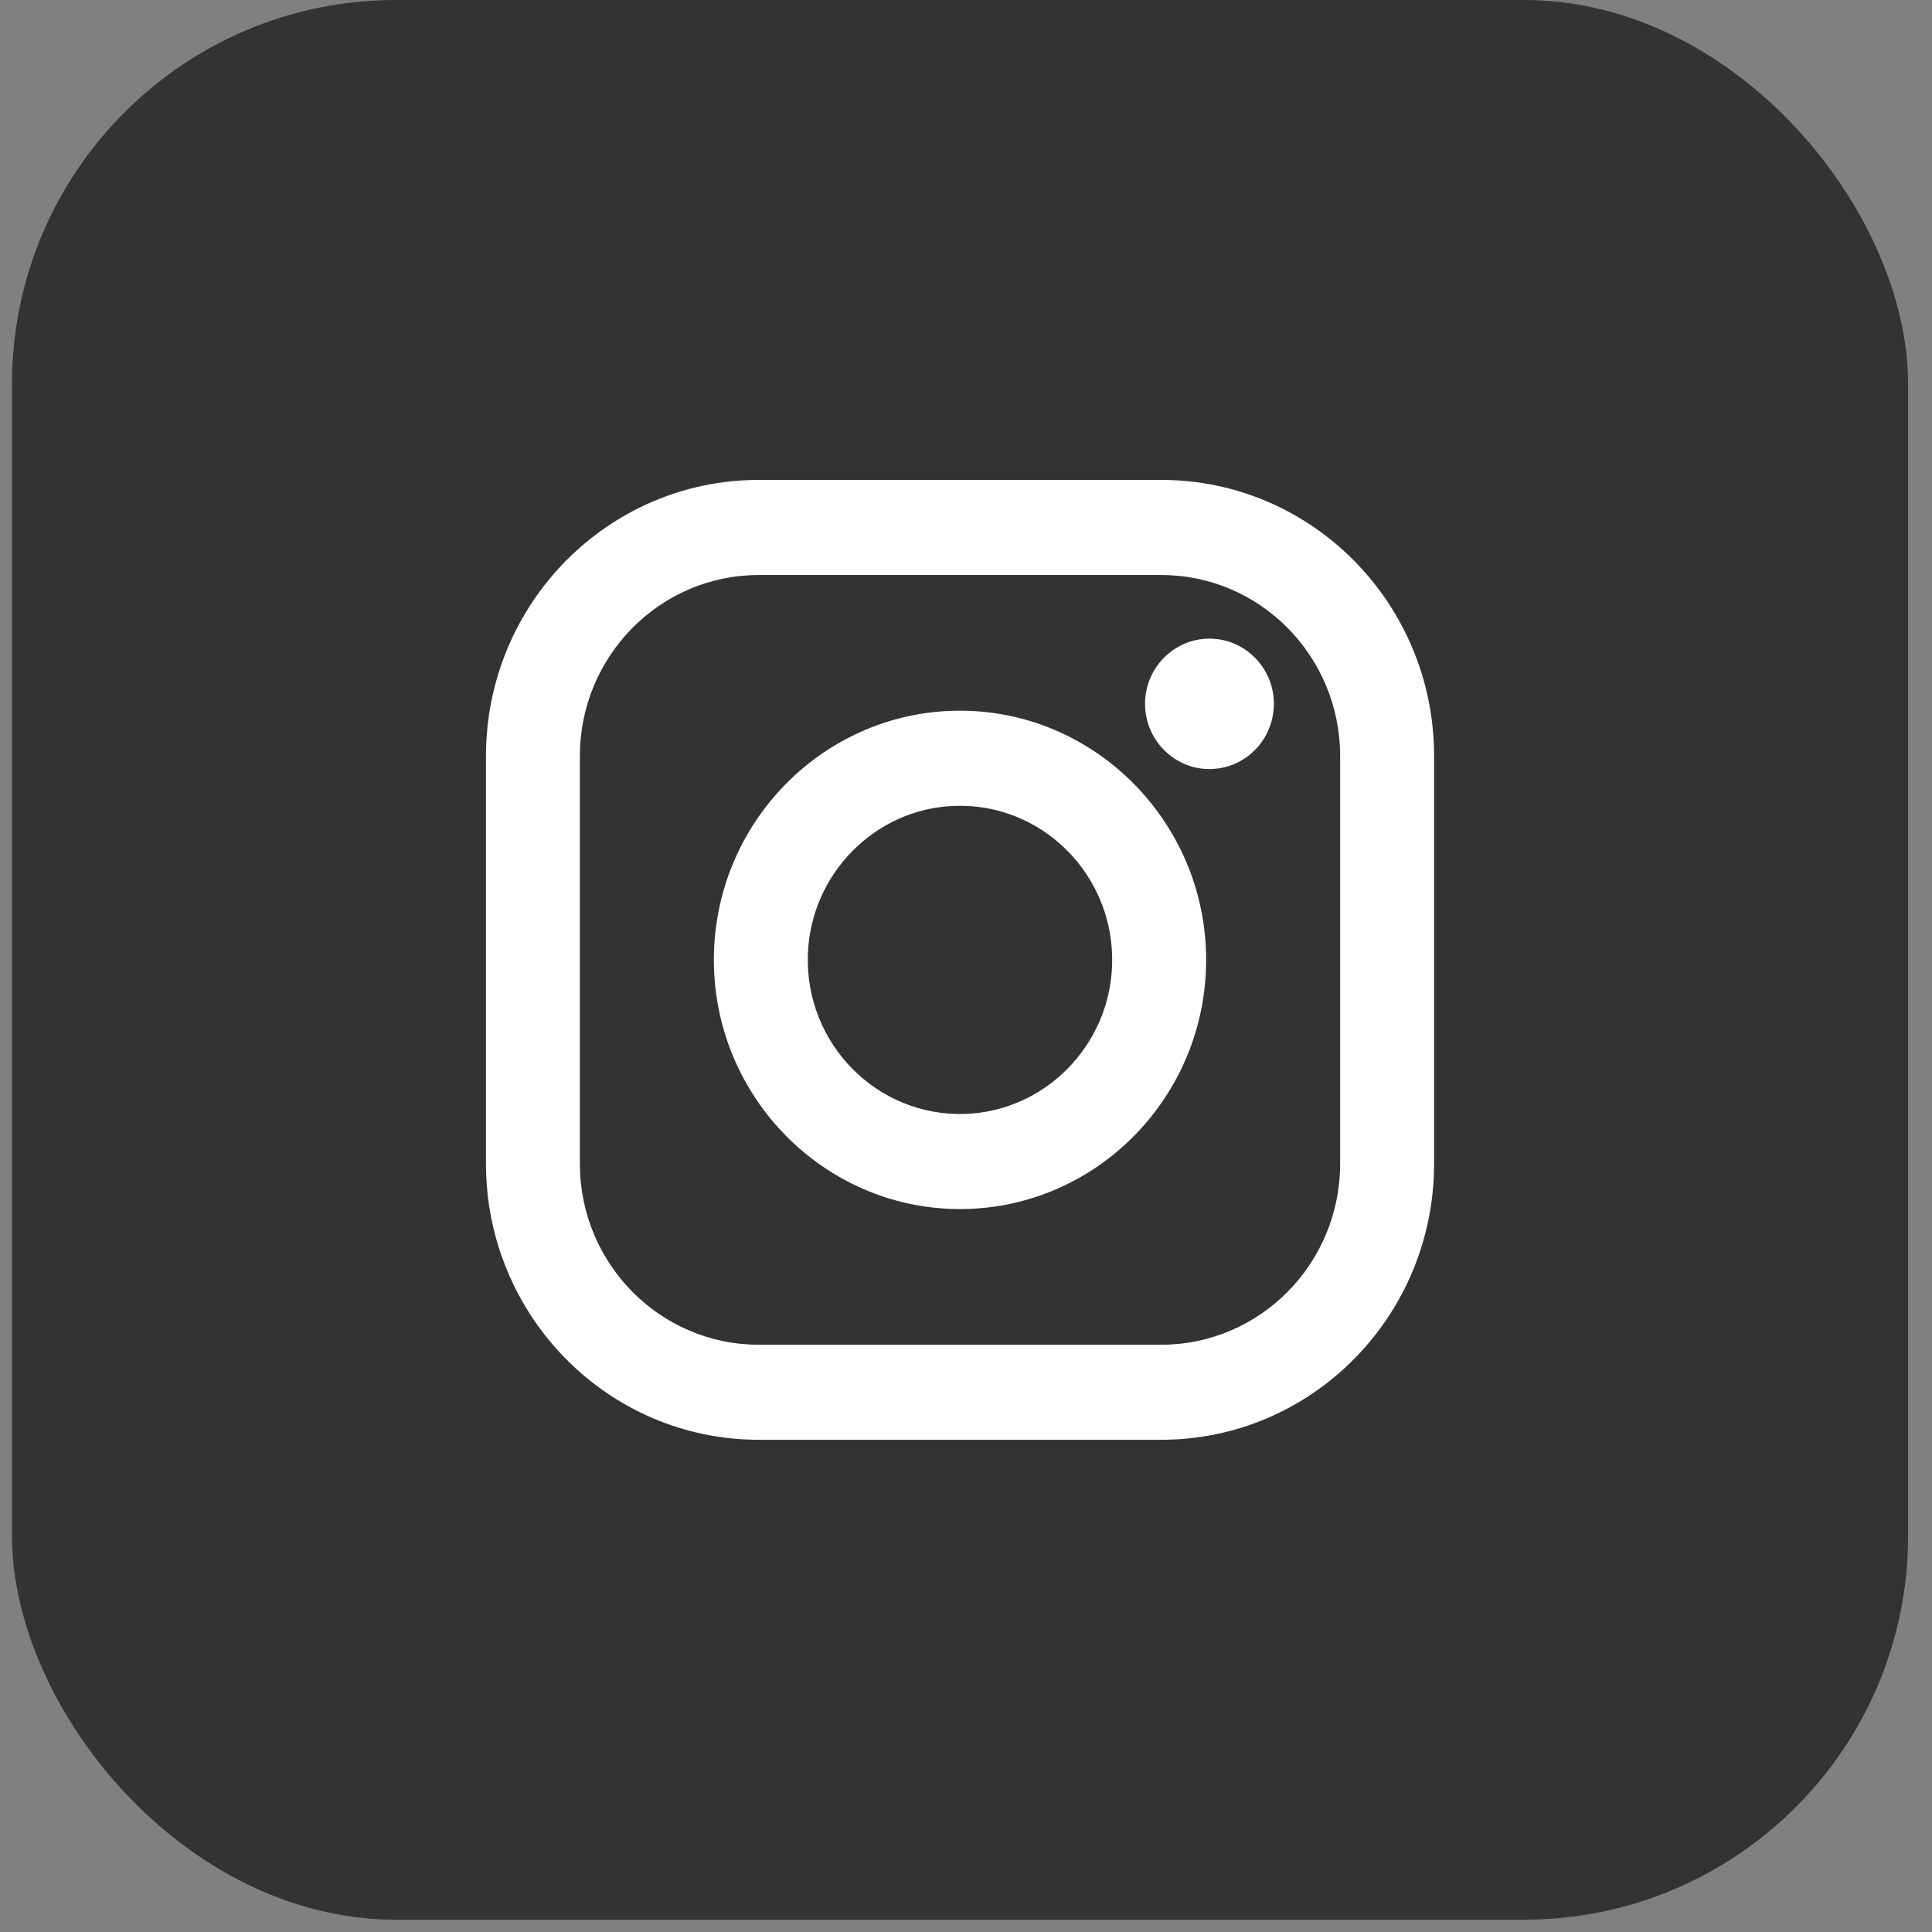
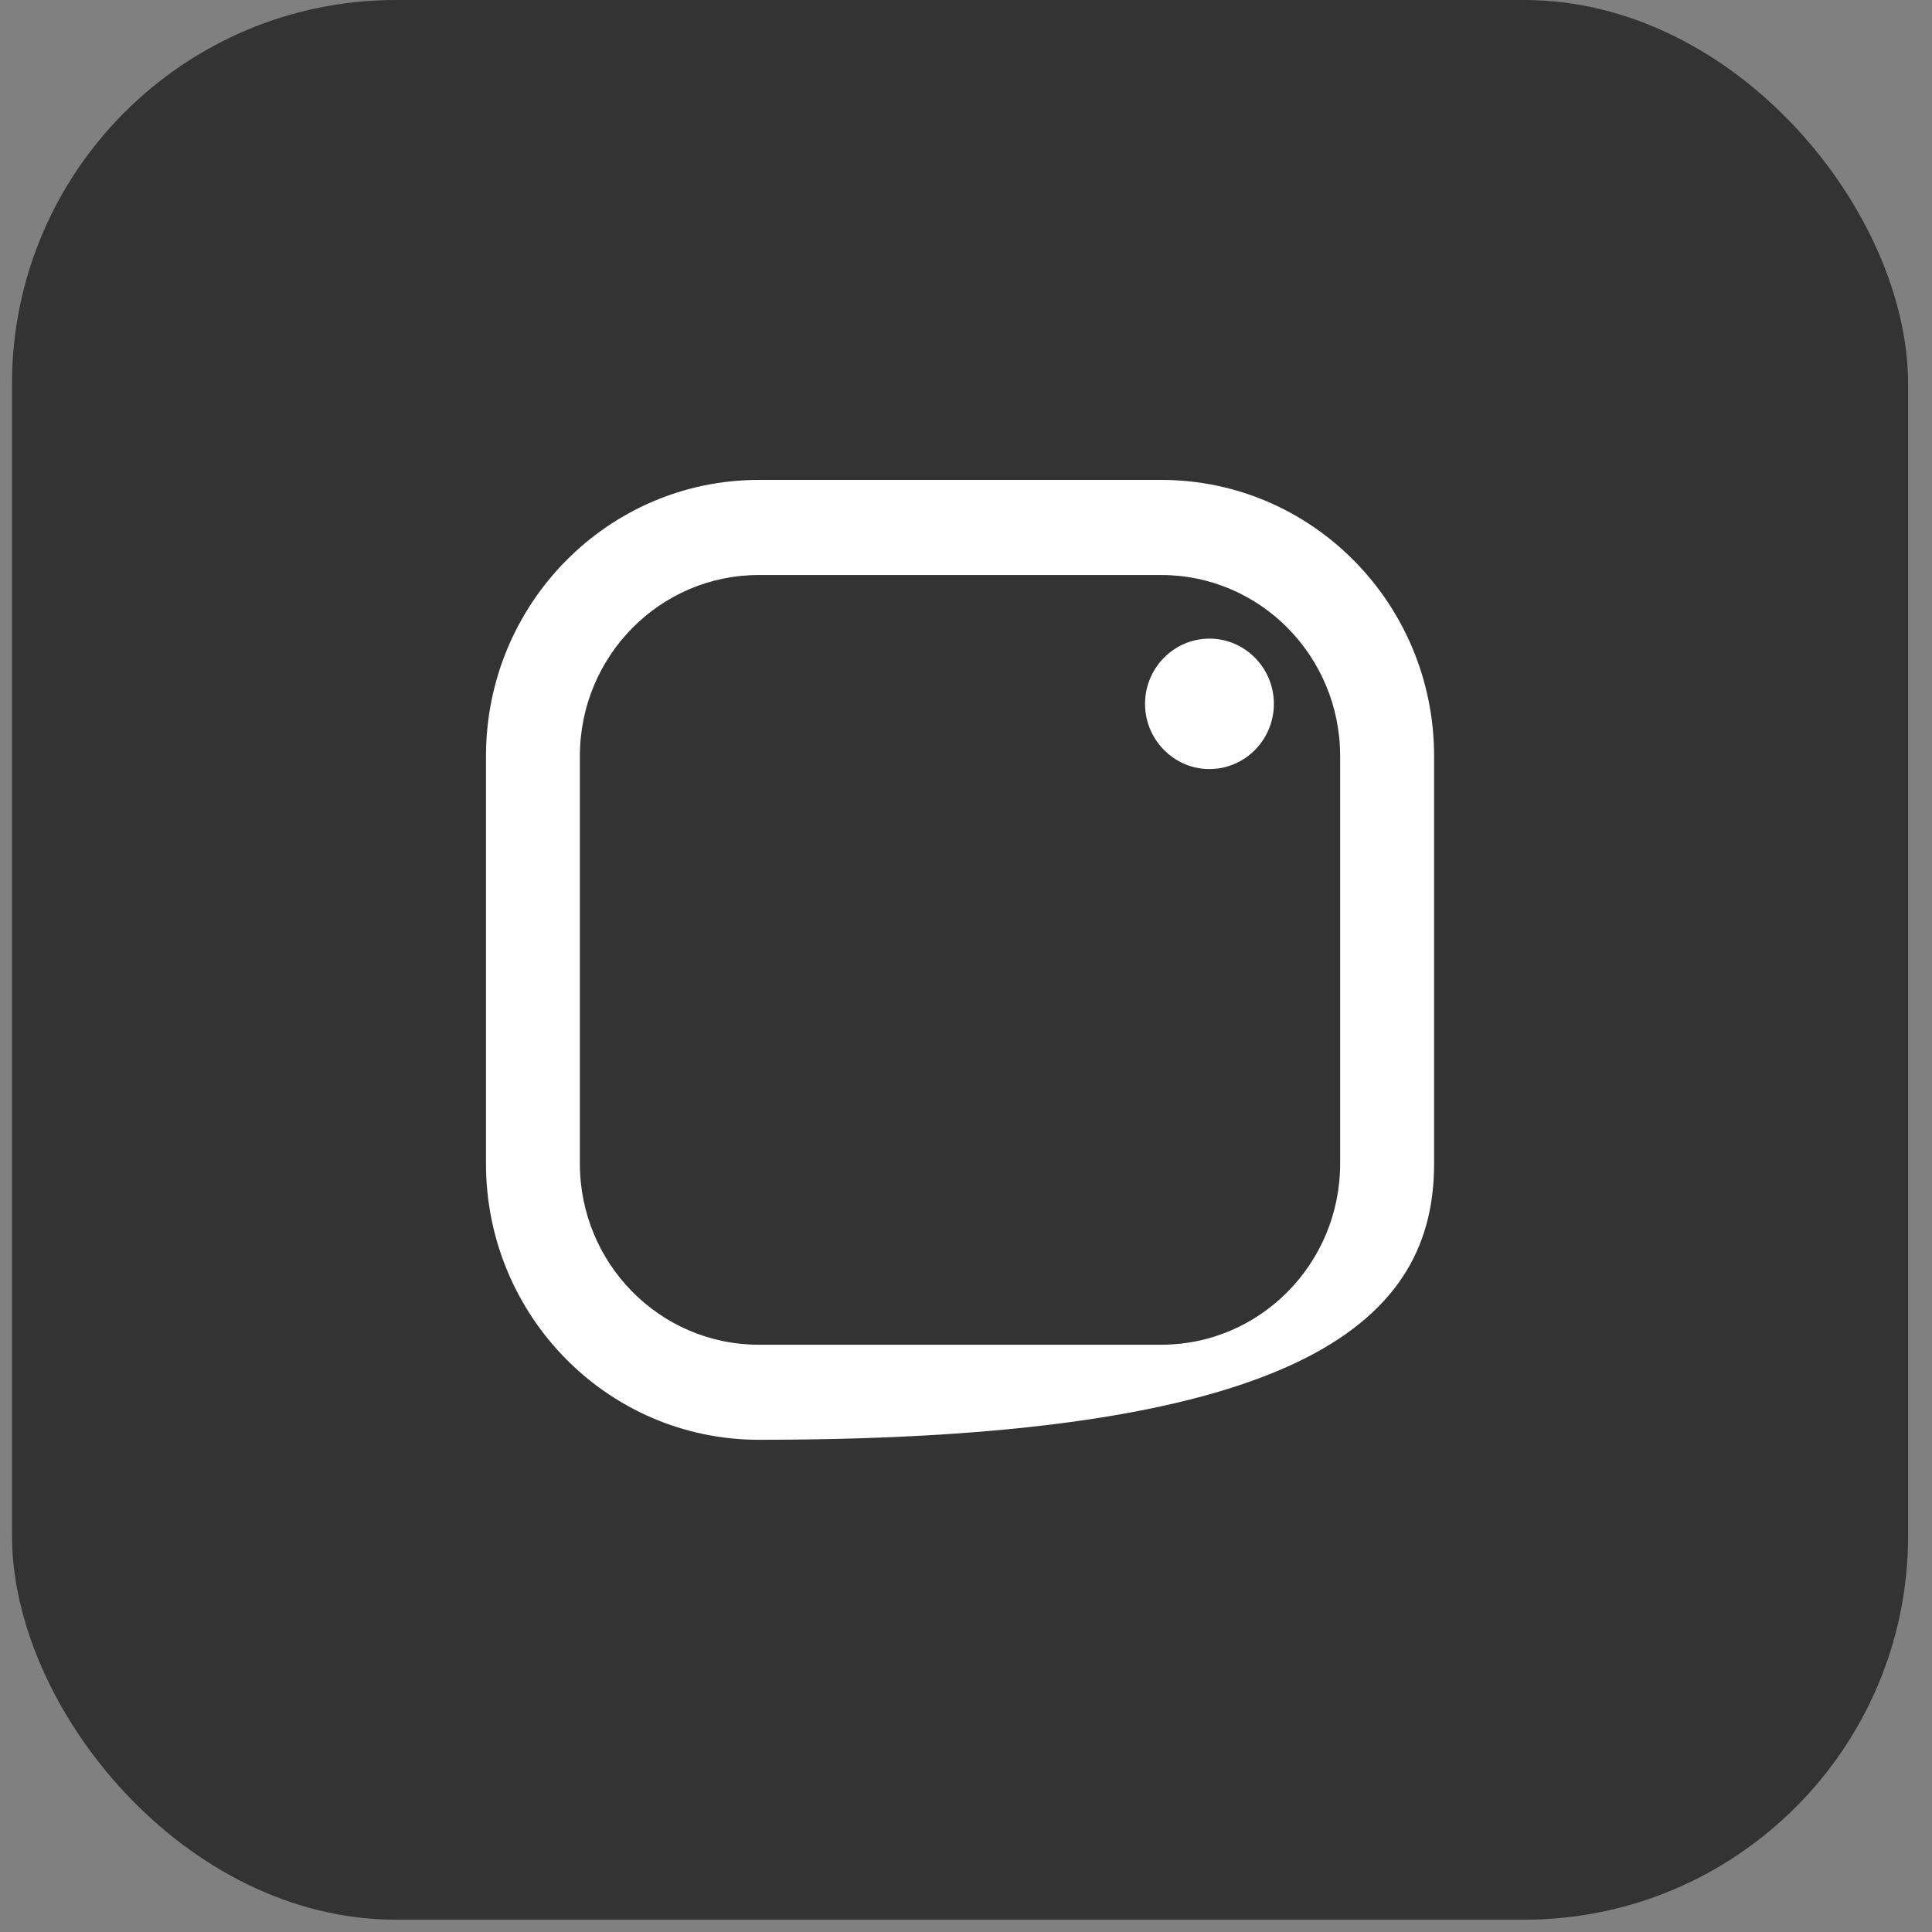
<svg xmlns="http://www.w3.org/2000/svg" width="35" height="35" viewBox="0 0 35 35" fill="none">
  <rect x="0" y="0" width="35" height="35" fill="#808080" stroke="none" />
  <rect x="0.217" width="34.35" height="34.777" rx="6.955" fill="#333333" />
-   <path d="M17.482 20.18C15.89 20.232 14.583 18.909 14.635 17.296C14.682 15.834 15.854 14.646 17.299 14.599C18.892 14.546 20.199 15.869 20.147 17.482C20.1 18.945 18.927 20.132 17.482 20.18ZM17.453 12.875C14.946 12.841 12.898 14.913 12.933 17.452C12.965 19.887 14.923 21.869 17.328 21.903C19.837 21.938 21.884 19.865 21.85 17.326C21.817 14.891 19.858 12.909 17.453 12.875Z" fill="white" />
-   <path d="M24.278 21.08C24.278 22.892 22.827 24.361 21.037 24.361H13.746C11.956 24.361 10.505 22.892 10.505 21.08V13.698C10.505 11.886 11.956 10.417 13.746 10.417H21.037C22.827 10.417 24.278 11.886 24.278 13.698V21.08ZM21.038 8.694H13.746C11.017 8.694 8.804 10.935 8.804 13.698V21.08C8.804 23.843 11.017 26.083 13.746 26.083H21.037C23.767 26.083 25.98 23.843 25.98 21.08V13.698C25.98 10.935 23.767 8.694 21.038 8.694Z" fill="white" />
+   <path d="M24.278 21.08C24.278 22.892 22.827 24.361 21.037 24.361H13.746C11.956 24.361 10.505 22.892 10.505 21.08V13.698C10.505 11.886 11.956 10.417 13.746 10.417H21.037C22.827 10.417 24.278 11.886 24.278 13.698V21.08ZM21.038 8.694H13.746C11.017 8.694 8.804 10.935 8.804 13.698V21.08C8.804 23.843 11.017 26.083 13.746 26.083C23.767 26.083 25.98 23.843 25.98 21.08V13.698C25.98 10.935 23.767 8.694 21.038 8.694Z" fill="white" />
  <path d="M21.987 11.572C21.284 11.526 20.701 12.116 20.746 12.828C20.783 13.416 21.253 13.892 21.834 13.93C22.538 13.975 23.12 13.386 23.075 12.673C23.038 12.085 22.568 11.609 21.987 11.572Z" fill="white" />
</svg>